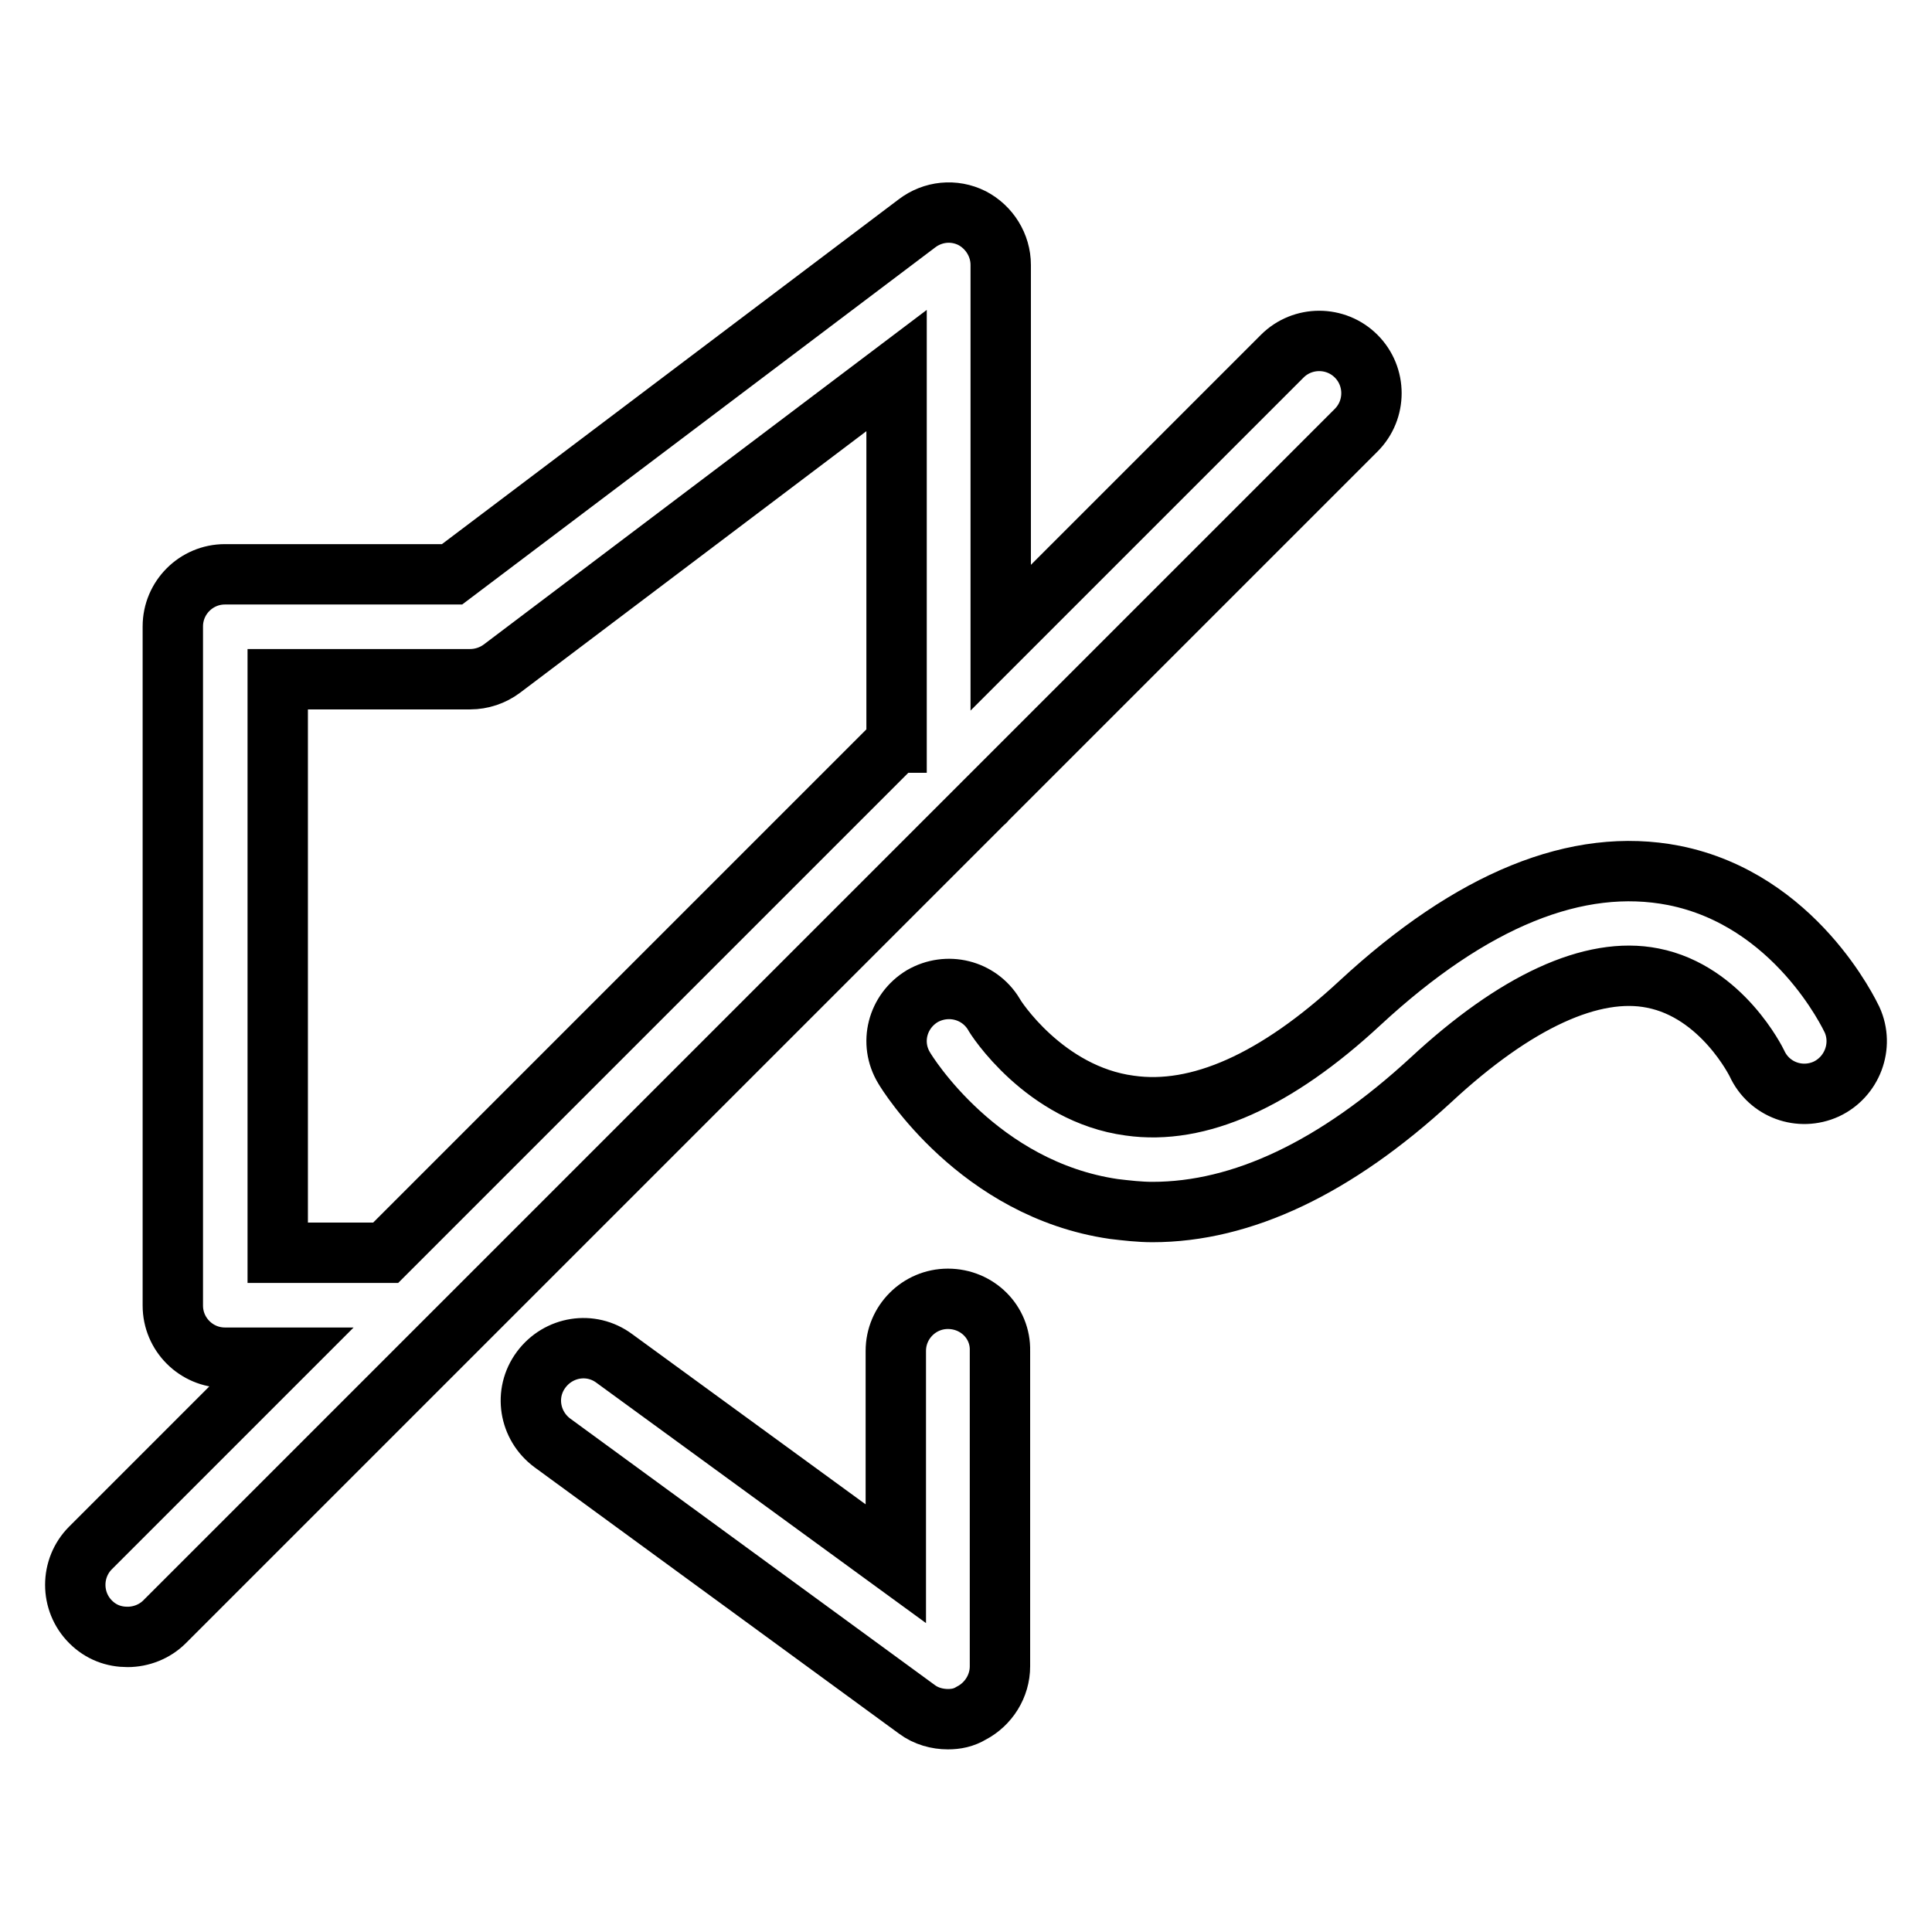
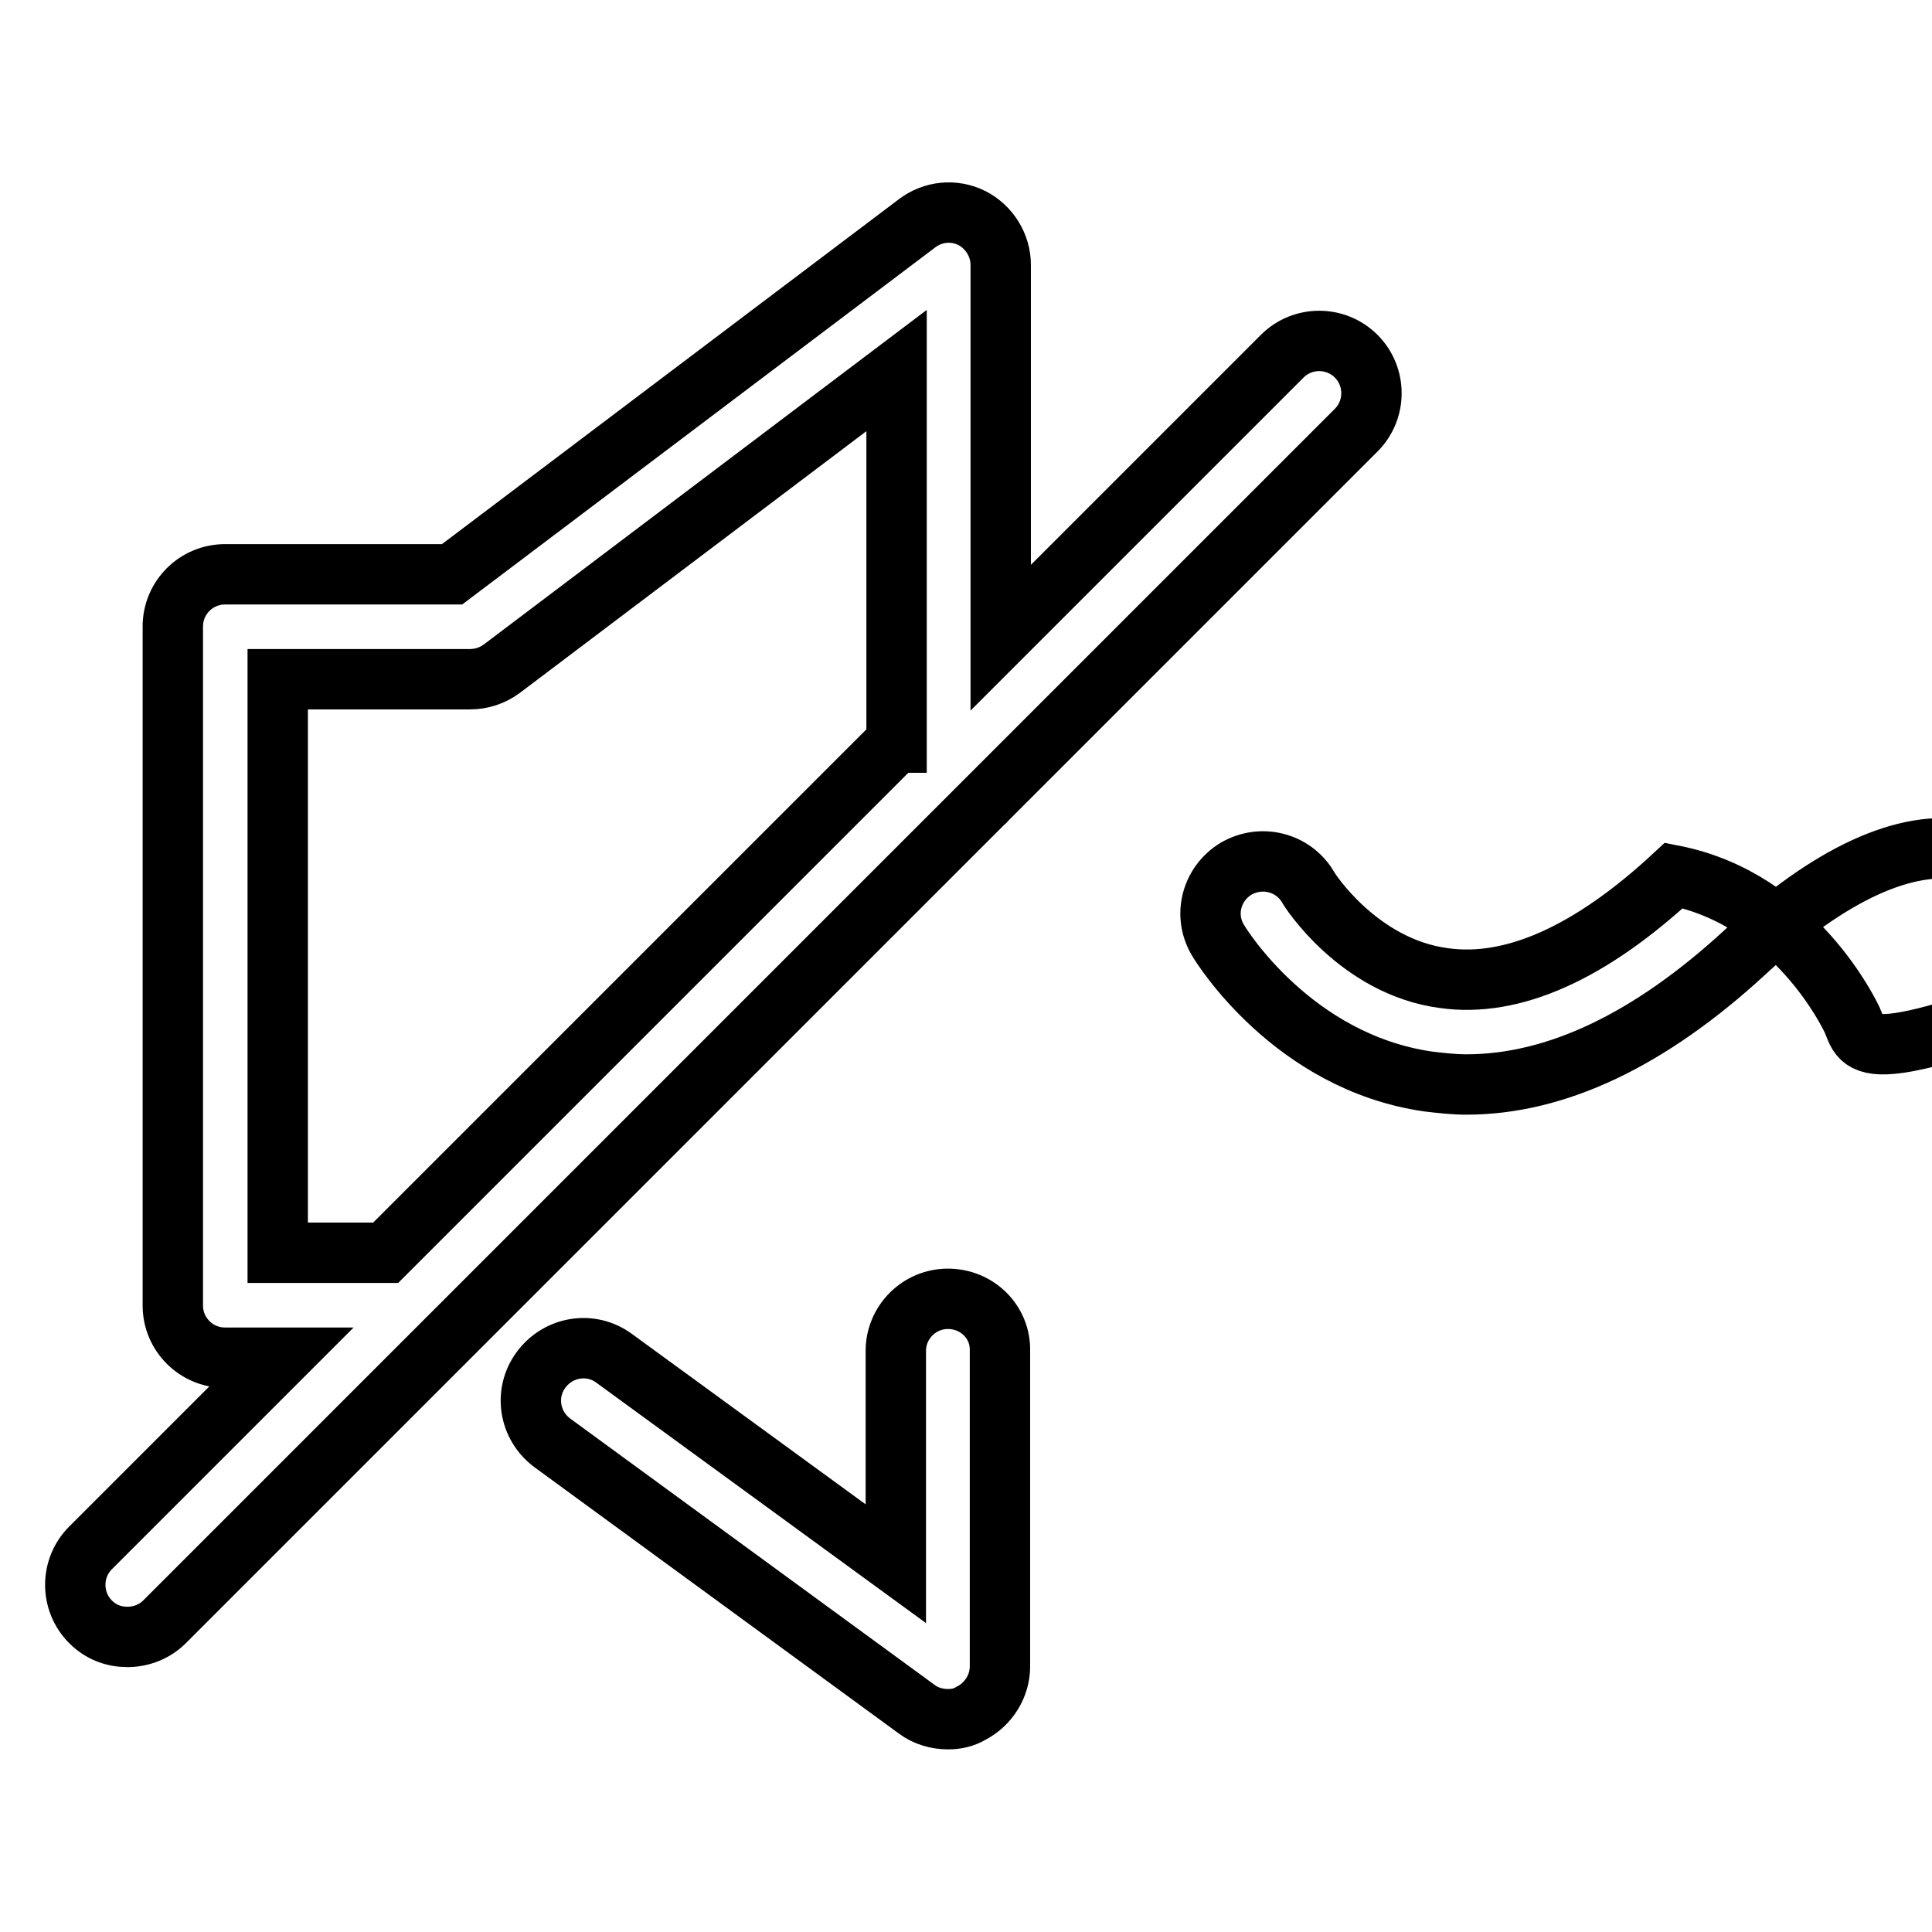
<svg xmlns="http://www.w3.org/2000/svg" version="1.1" x="0px" y="0px" viewBox="0 0 256 256" enable-background="new 0 0 256 256" xml:space="preserve">
  <g>
-     <path stroke-width="8" fill-opacity="0" stroke="#000000" d="M130.6,106.1l49.1-49.1c2.7-2.7,2.7-7.1,0-9.8c-2.7-2.7-7.1-2.7-9.8,0l-37.3,37.3V35.1c0-2.6-1.5-5-3.8-6.2 c-2.4-1.2-5.2-0.9-7.3,0.7L59.9,76.1H29.8c-3.8,0-6.9,3.1-6.9,6.9v45v45c0,3.8,3.1,6.9,6.9,6.9h7.4L12,205.1 c-2.7,2.7-2.7,7.1,0,9.8c1.4,1.4,3.1,2,4.9,2c1.8,0,3.6-0.7,4.9-2l108.6-108.6C130.5,106.2,130.6,106.2,130.6,106.1z M118.7,98.4 L51.1,166H36.8v-38V90h25.5c1.5,0,3-0.5,4.2-1.4l52.3-39.5V98.4z M125.6,172.1c-3.8,0-6.9,3.1-6.9,6.9v28.2L81.4,180 c-3.1-2.3-7.4-1.6-9.7,1.5c-2.3,3.1-1.6,7.4,1.5,9.7l48.3,35.3c1.2,0.9,2.7,1.3,4.1,1.3c1.1,0,2.1-0.2,3.1-0.8 c2.3-1.2,3.8-3.6,3.8-6.2V179C132.6,175.2,129.5,172.1,125.6,172.1z M245.4,135.1c-0.3-0.6-7.5-15.9-23.6-19.1 c-12.8-2.5-26.8,3.2-41.6,16.9c-11.1,10.3-21.4,14.9-30.5,13.6c-11.3-1.5-17.9-11.8-18-12.1c-2-3.3-6.2-4.3-9.5-2.4 c-3.3,2-4.4,6.2-2.4,9.5c0.4,0.7,9.9,16.1,27.8,18.7c1.7,0.2,3.4,0.4,5.1,0.4c11.9,0,24.3-5.9,36.9-17.5 c11.2-10.4,21.4-15.1,29.4-13.5c9.2,1.8,13.8,11.3,13.8,11.3c1.6,3.5,5.7,5,9.2,3.4C245.4,142.7,247,138.6,245.4,135.1z" />
+     <path stroke-width="8" fill-opacity="0" stroke="#000000" d="M130.6,106.1l49.1-49.1c2.7-2.7,2.7-7.1,0-9.8c-2.7-2.7-7.1-2.7-9.8,0l-37.3,37.3V35.1c0-2.6-1.5-5-3.8-6.2 c-2.4-1.2-5.2-0.9-7.3,0.7L59.9,76.1H29.8c-3.8,0-6.9,3.1-6.9,6.9v45v45c0,3.8,3.1,6.9,6.9,6.9h7.4L12,205.1 c-2.7,2.7-2.7,7.1,0,9.8c1.4,1.4,3.1,2,4.9,2c1.8,0,3.6-0.7,4.9-2l108.6-108.6C130.5,106.2,130.6,106.2,130.6,106.1z M118.7,98.4 L51.1,166H36.8v-38V90h25.5c1.5,0,3-0.5,4.2-1.4l52.3-39.5V98.4z M125.6,172.1c-3.8,0-6.9,3.1-6.9,6.9v28.2L81.4,180 c-3.1-2.3-7.4-1.6-9.7,1.5c-2.3,3.1-1.6,7.4,1.5,9.7l48.3,35.3c1.2,0.9,2.7,1.3,4.1,1.3c1.1,0,2.1-0.2,3.1-0.8 c2.3-1.2,3.8-3.6,3.8-6.2V179C132.6,175.2,129.5,172.1,125.6,172.1z M245.4,135.1c-0.3-0.6-7.5-15.9-23.6-19.1 c-11.1,10.3-21.4,14.9-30.5,13.6c-11.3-1.5-17.9-11.8-18-12.1c-2-3.3-6.2-4.3-9.5-2.4 c-3.3,2-4.4,6.2-2.4,9.5c0.4,0.7,9.9,16.1,27.8,18.7c1.7,0.2,3.4,0.4,5.1,0.4c11.9,0,24.3-5.9,36.9-17.5 c11.2-10.4,21.4-15.1,29.4-13.5c9.2,1.8,13.8,11.3,13.8,11.3c1.6,3.5,5.7,5,9.2,3.4C245.4,142.7,247,138.6,245.4,135.1z" />
  </g>
</svg>